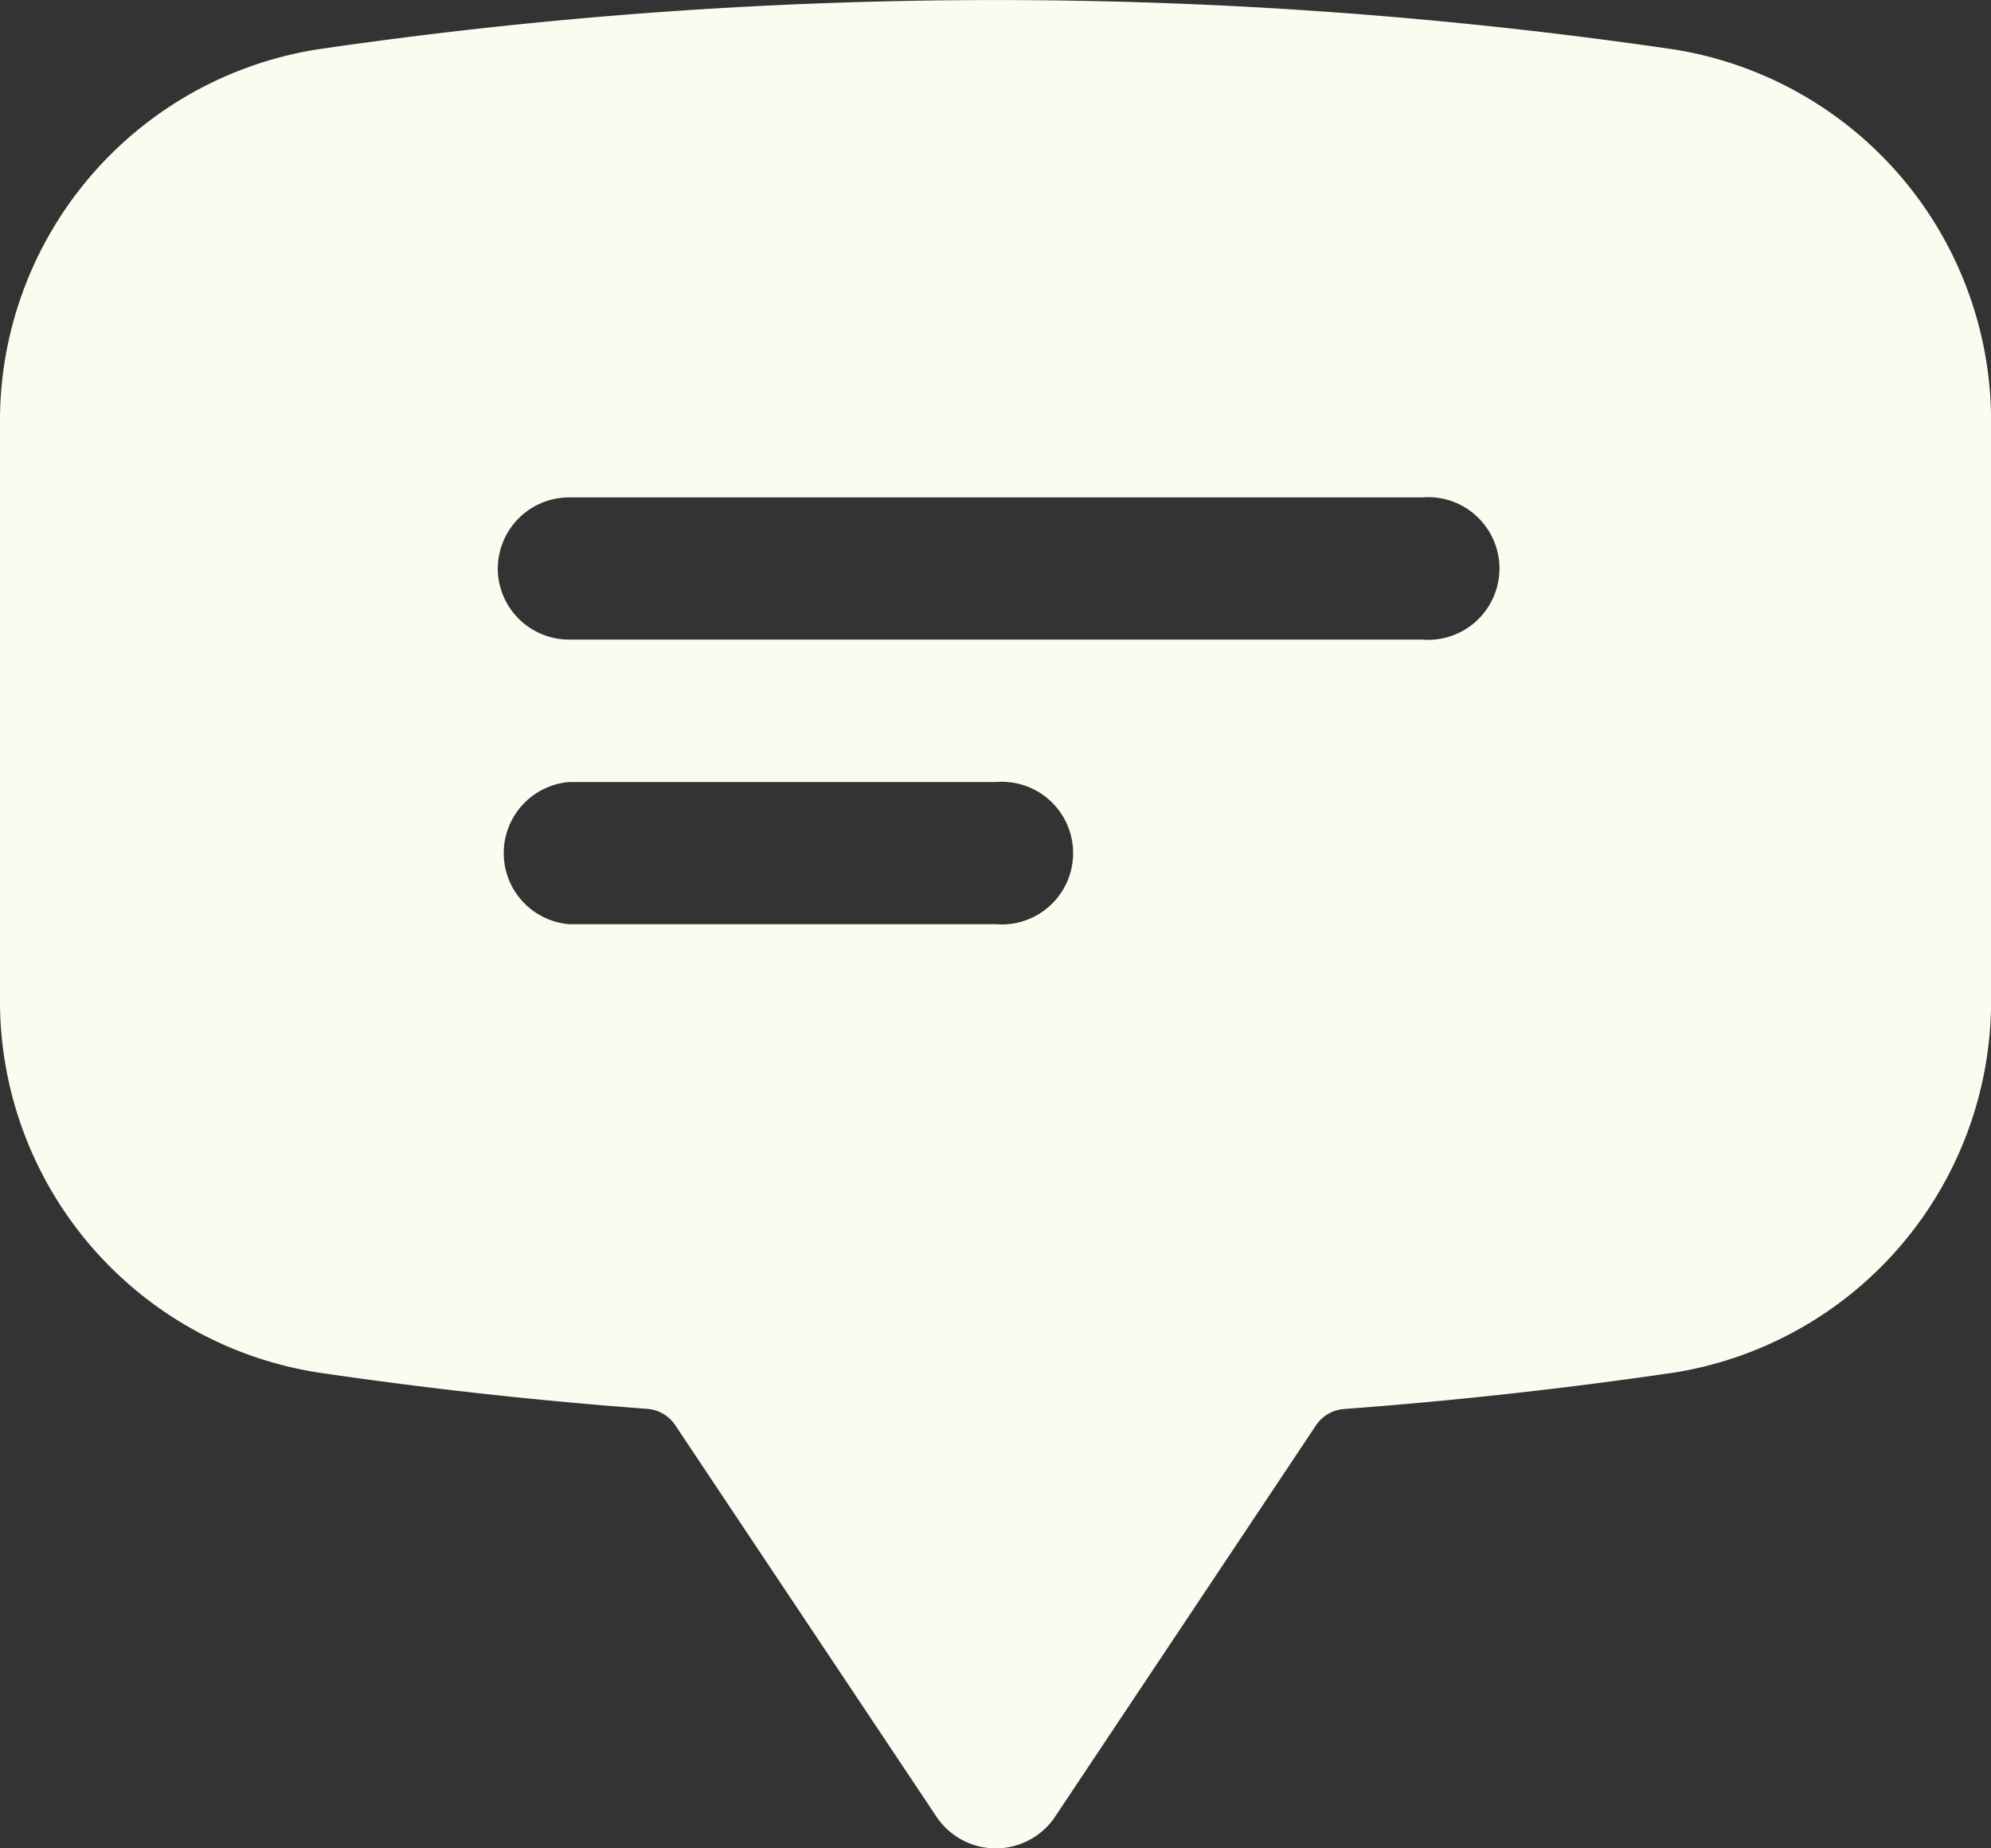
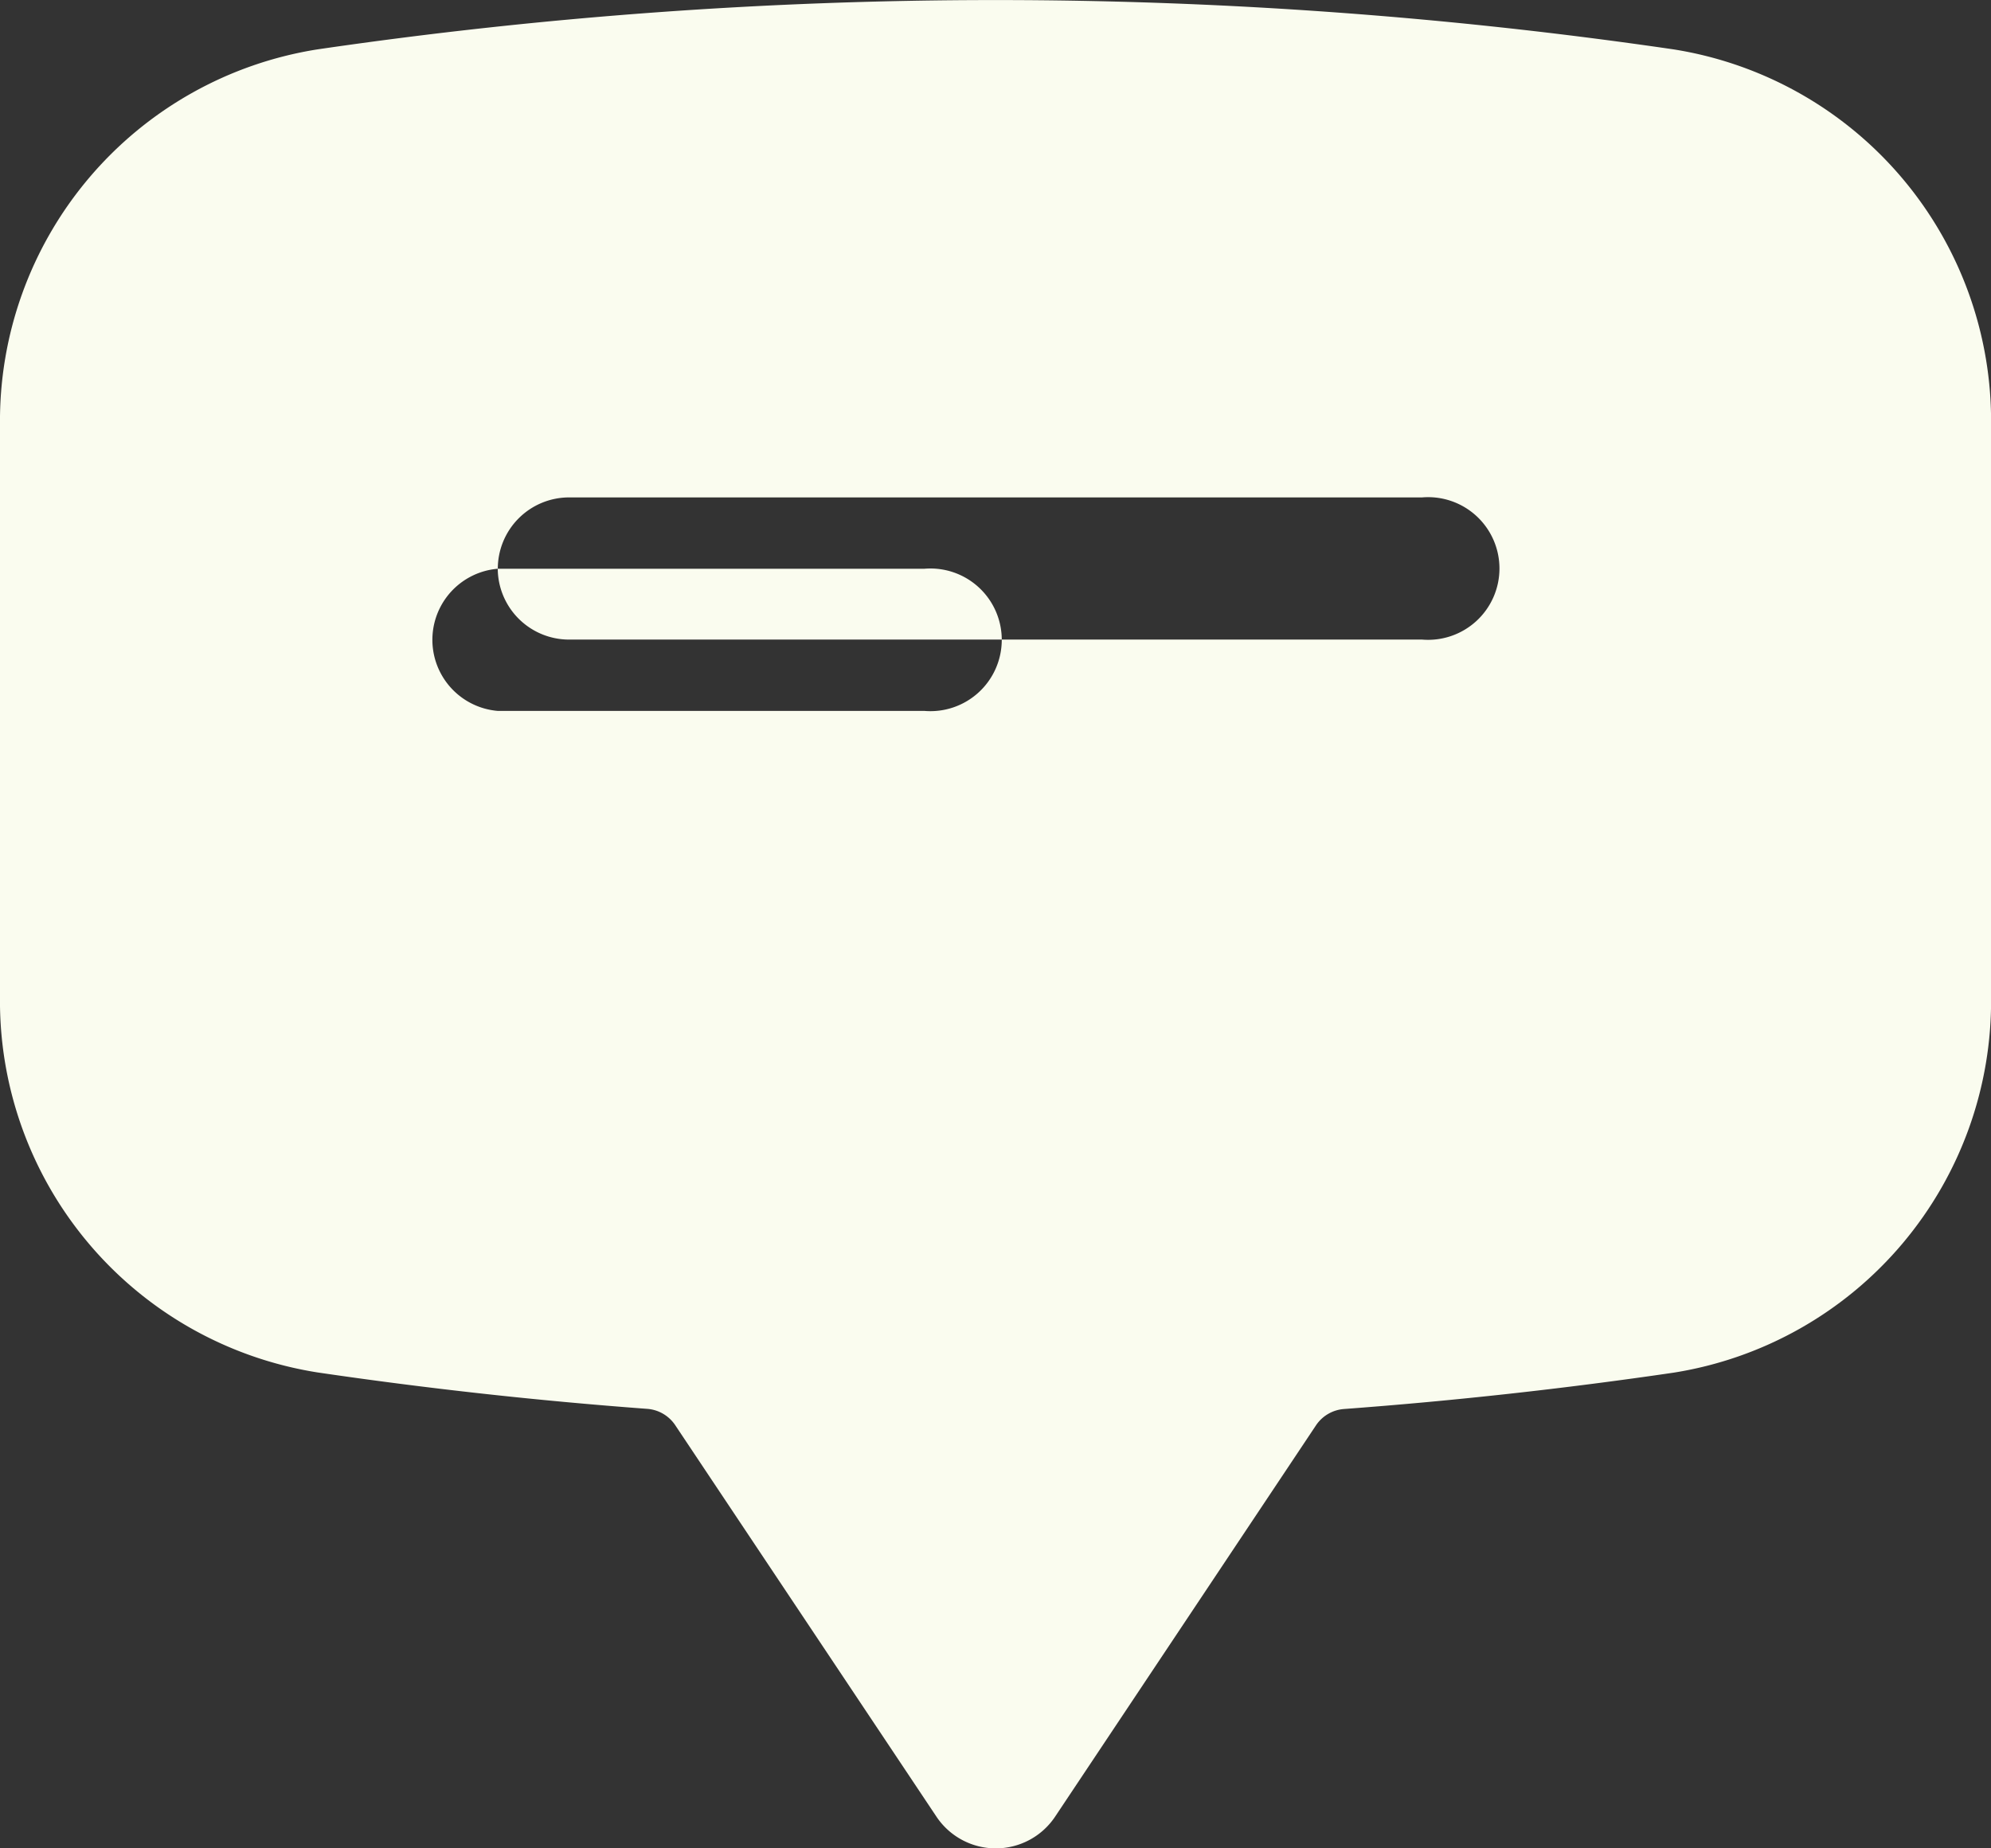
<svg xmlns="http://www.w3.org/2000/svg" width="36.276" height="33.685" viewBox="0 0 36.276 33.685">
  <rect x="0" y="0" width="36.276" height="33.685" fill="#333333" stroke="none" />
-   <path id="Path_114" data-name="Path 114" d="M7.284,3.15a85.33,85.33,0,0,1,24.709,0,6.858,6.858,0,0,1,5.784,6.858v10.4a6.858,6.858,0,0,1-5.784,6.858q-2.989.438-6,.662a.674.674,0,0,0-.513.294l-4.759,7.14a1.3,1.3,0,0,1-2.156,0L13.8,28.219a.674.674,0,0,0-.513-.294q-3.013-.224-6-.663A6.856,6.856,0,0,1,1.5,20.4v-10.4A6.856,6.856,0,0,1,7.284,3.15Zm3.286,9.465a1.3,1.3,0,0,1,1.3-1.3H27.412a1.3,1.3,0,1,1,0,2.591H11.865A1.3,1.3,0,0,1,10.569,12.615Zm1.3,3.887a1.3,1.3,0,0,0,0,2.591h7.774a1.3,1.3,0,1,0,0-2.591Z" transform="translate(-1.5 -2.25)" fill="#fafcef" fill-rule="evenodd" />
+   <path id="Path_114" data-name="Path 114" d="M7.284,3.15a85.33,85.33,0,0,1,24.709,0,6.858,6.858,0,0,1,5.784,6.858v10.4a6.858,6.858,0,0,1-5.784,6.858q-2.989.438-6,.662a.674.674,0,0,0-.513.294l-4.759,7.14a1.3,1.3,0,0,1-2.156,0L13.8,28.219a.674.674,0,0,0-.513-.294q-3.013-.224-6-.663A6.856,6.856,0,0,1,1.5,20.4v-10.4A6.856,6.856,0,0,1,7.284,3.15Zm3.286,9.465a1.3,1.3,0,0,1,1.3-1.3H27.412a1.3,1.3,0,1,1,0,2.591H11.865A1.3,1.3,0,0,1,10.569,12.615Za1.3,1.3,0,0,0,0,2.591h7.774a1.3,1.3,0,1,0,0-2.591Z" transform="translate(-1.5 -2.25)" fill="#fafcef" fill-rule="evenodd" />
</svg>